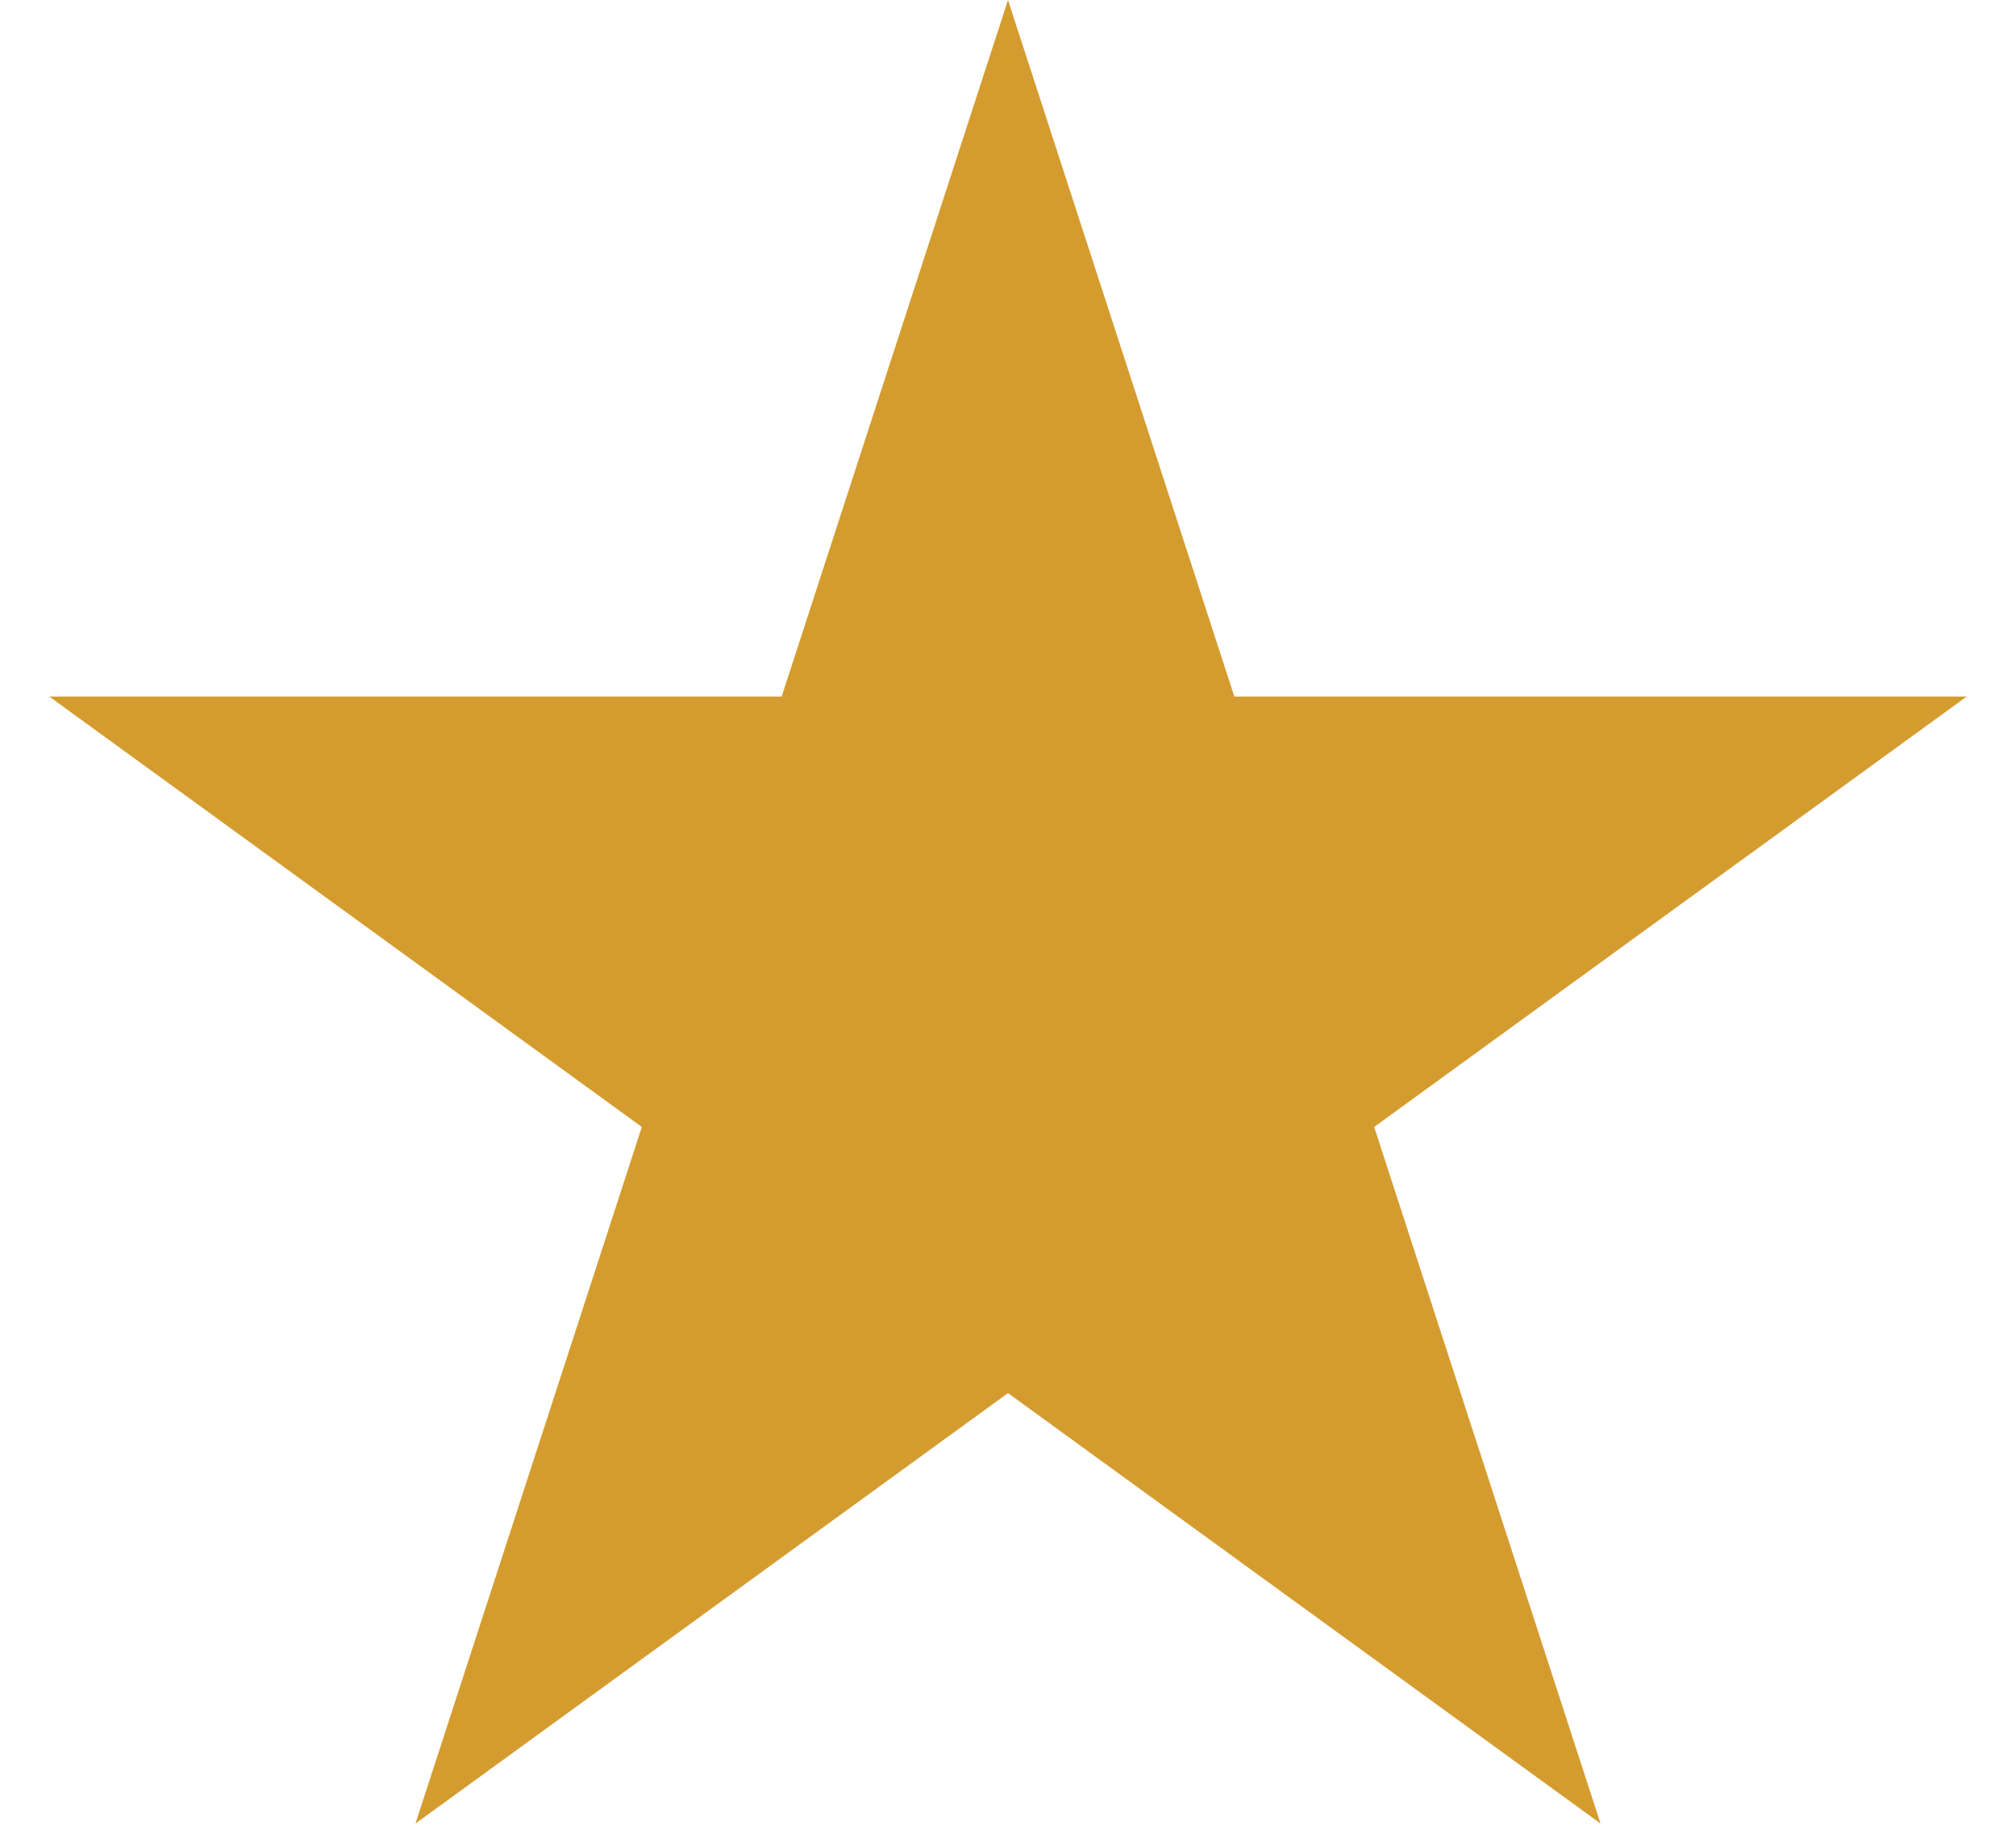
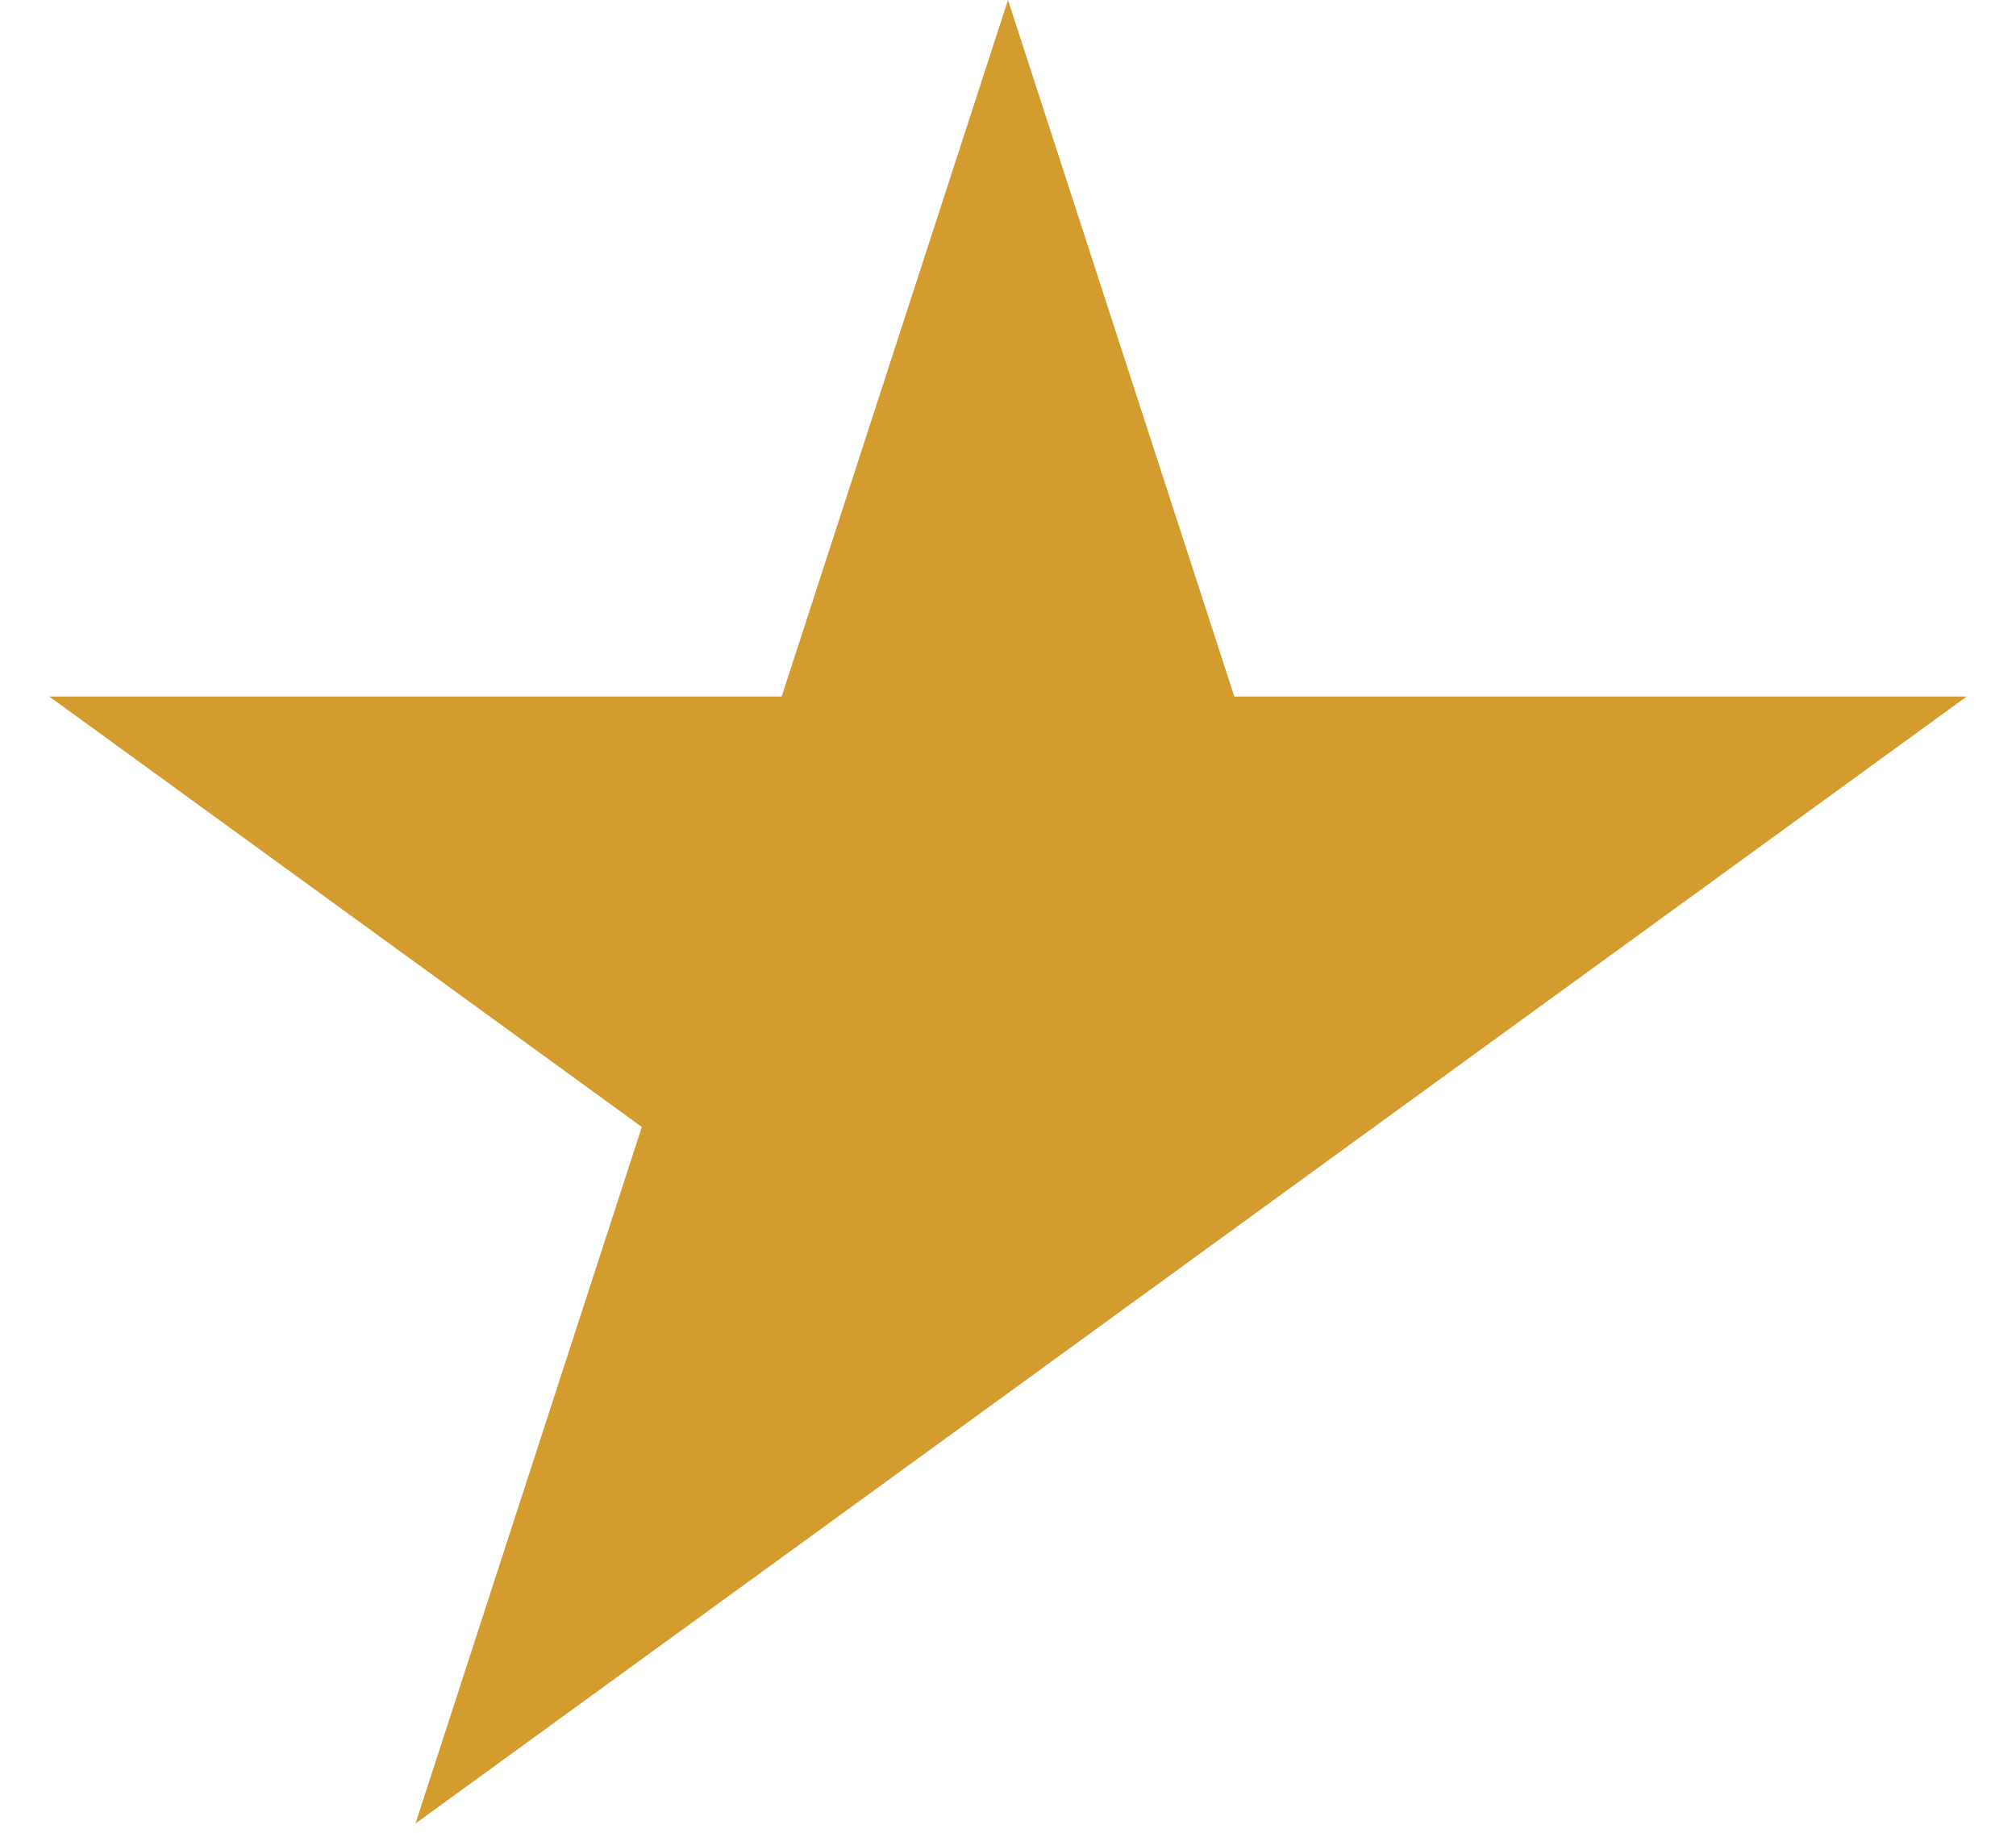
<svg xmlns="http://www.w3.org/2000/svg" width="22" height="20" viewBox="0 0 22 20" fill="none">
-   <path d="M11 0L13.47 7.601H21.462L14.996 12.298L17.466 19.899L11 15.202L4.534 19.899L7.004 12.298L0.538 7.601H8.53L11 0Z" fill="#D49C2F" />
+   <path d="M11 0L13.47 7.601H21.462L14.996 12.298L11 15.202L4.534 19.899L7.004 12.298L0.538 7.601H8.53L11 0Z" fill="#D49C2F" />
</svg>